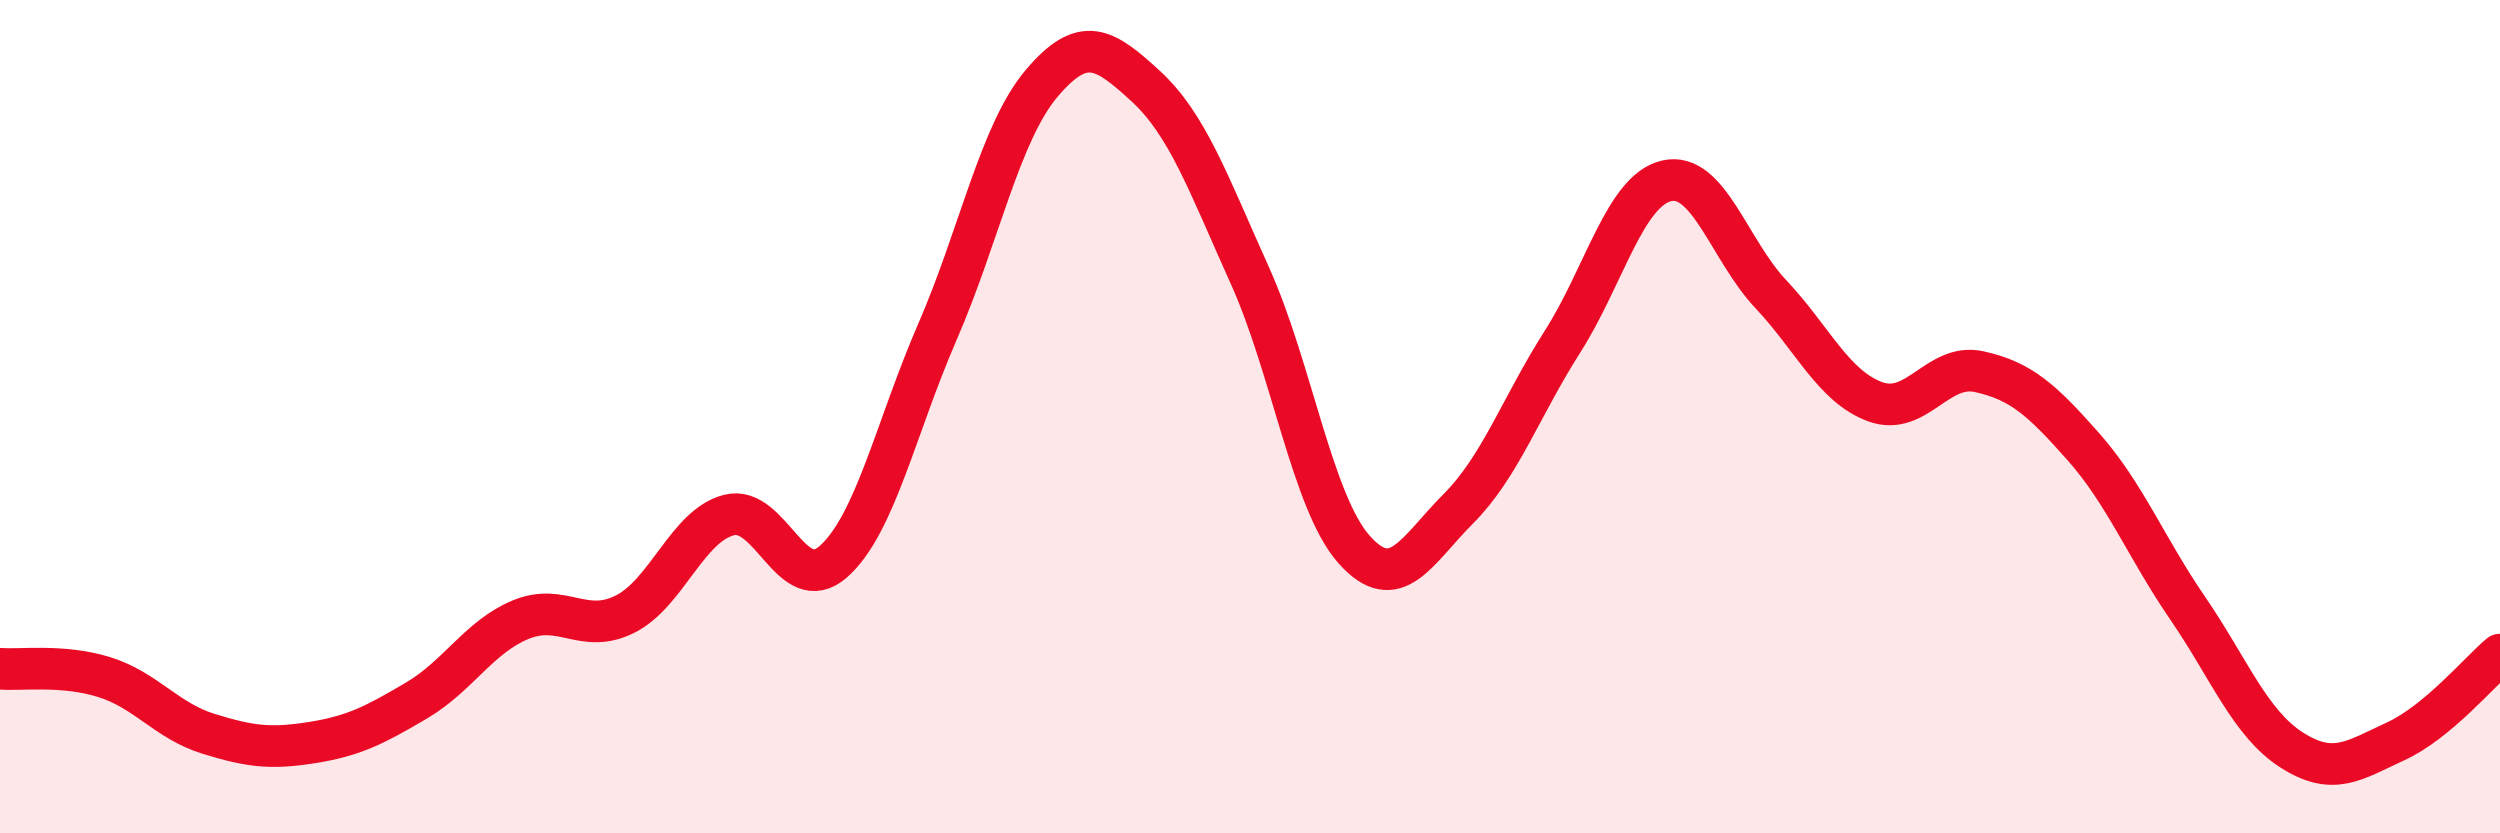
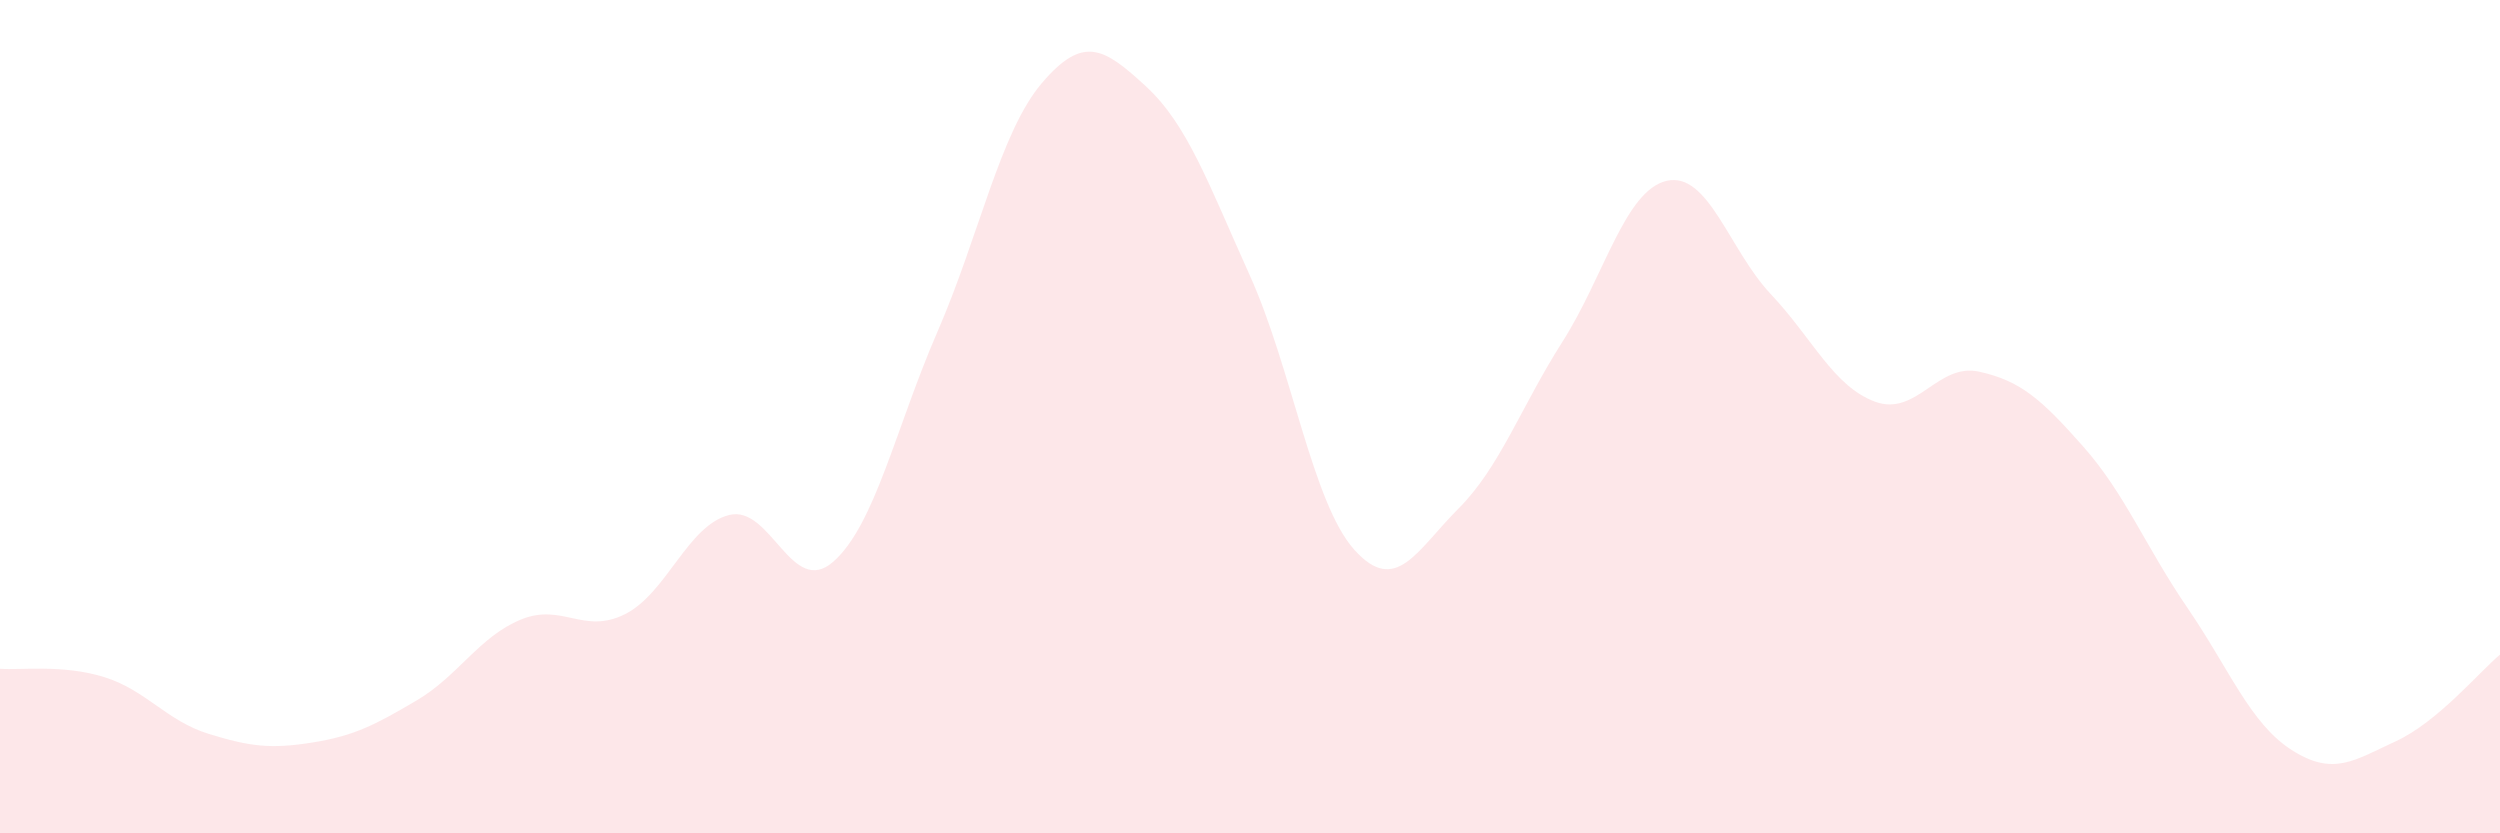
<svg xmlns="http://www.w3.org/2000/svg" width="60" height="20" viewBox="0 0 60 20">
  <path d="M 0,16.05 C 0.5,16.09 1.5,15.94 2.5,16.25 C 3.5,16.56 4,17.3 5,17.61 C 6,17.92 6.5,17.98 7.5,17.82 C 8.5,17.66 9,17.4 10,16.81 C 11,16.22 11.5,15.28 12.5,14.87 C 13.5,14.46 14,15.24 15,14.74 C 16,14.24 16.5,12.61 17.5,12.36 C 18.5,12.11 19,14.36 20,13.48 C 21,12.6 21.5,10.26 22.5,7.96 C 23.5,5.66 24,3.18 25,2 C 26,0.82 26.5,1.15 27.5,2.07 C 28.5,2.99 29,4.4 30,6.62 C 31,8.84 31.5,12.07 32.5,13.19 C 33.5,14.31 34,13.21 35,12.21 C 36,11.21 36.5,9.77 37.5,8.2 C 38.5,6.63 39,4.57 40,4.34 C 41,4.11 41.5,6 42.5,7.06 C 43.5,8.12 44,9.27 45,9.64 C 46,10.01 46.5,8.7 47.5,8.92 C 48.5,9.14 49,9.59 50,10.72 C 51,11.85 51.5,13.13 52.5,14.59 C 53.5,16.05 54,17.36 55,18 C 56,18.64 56.5,18.25 57.5,17.79 C 58.5,17.33 59.5,16.13 60,15.71L60 20L0 20Z" fill="#EB0A25" opacity="0.1" stroke-linecap="round" stroke-linejoin="round" />
-   <path d="M 0,16.05 C 0.5,16.09 1.5,15.94 2.5,16.25 C 3.5,16.56 4,17.3 5,17.61 C 6,17.92 6.5,17.98 7.5,17.82 C 8.5,17.66 9,17.4 10,16.81 C 11,16.22 11.5,15.28 12.5,14.87 C 13.5,14.46 14,15.24 15,14.74 C 16,14.24 16.5,12.61 17.5,12.36 C 18.5,12.11 19,14.36 20,13.48 C 21,12.6 21.5,10.26 22.5,7.96 C 23.5,5.66 24,3.18 25,2 C 26,0.82 26.5,1.15 27.5,2.07 C 28.5,2.99 29,4.4 30,6.62 C 31,8.84 31.5,12.07 32.5,13.19 C 33.5,14.31 34,13.21 35,12.21 C 36,11.21 36.5,9.77 37.5,8.2 C 38.5,6.63 39,4.57 40,4.34 C 41,4.11 41.5,6 42.5,7.06 C 43.5,8.12 44,9.27 45,9.64 C 46,10.01 46.5,8.7 47.5,8.92 C 48.5,9.14 49,9.59 50,10.72 C 51,11.85 51.5,13.13 52.5,14.59 C 53.5,16.05 54,17.36 55,18 C 56,18.64 56.5,18.25 57.5,17.79 C 58.5,17.33 59.5,16.13 60,15.71" stroke="#EB0A25" stroke-width="1" fill="none" stroke-linecap="round" stroke-linejoin="round" />
</svg>